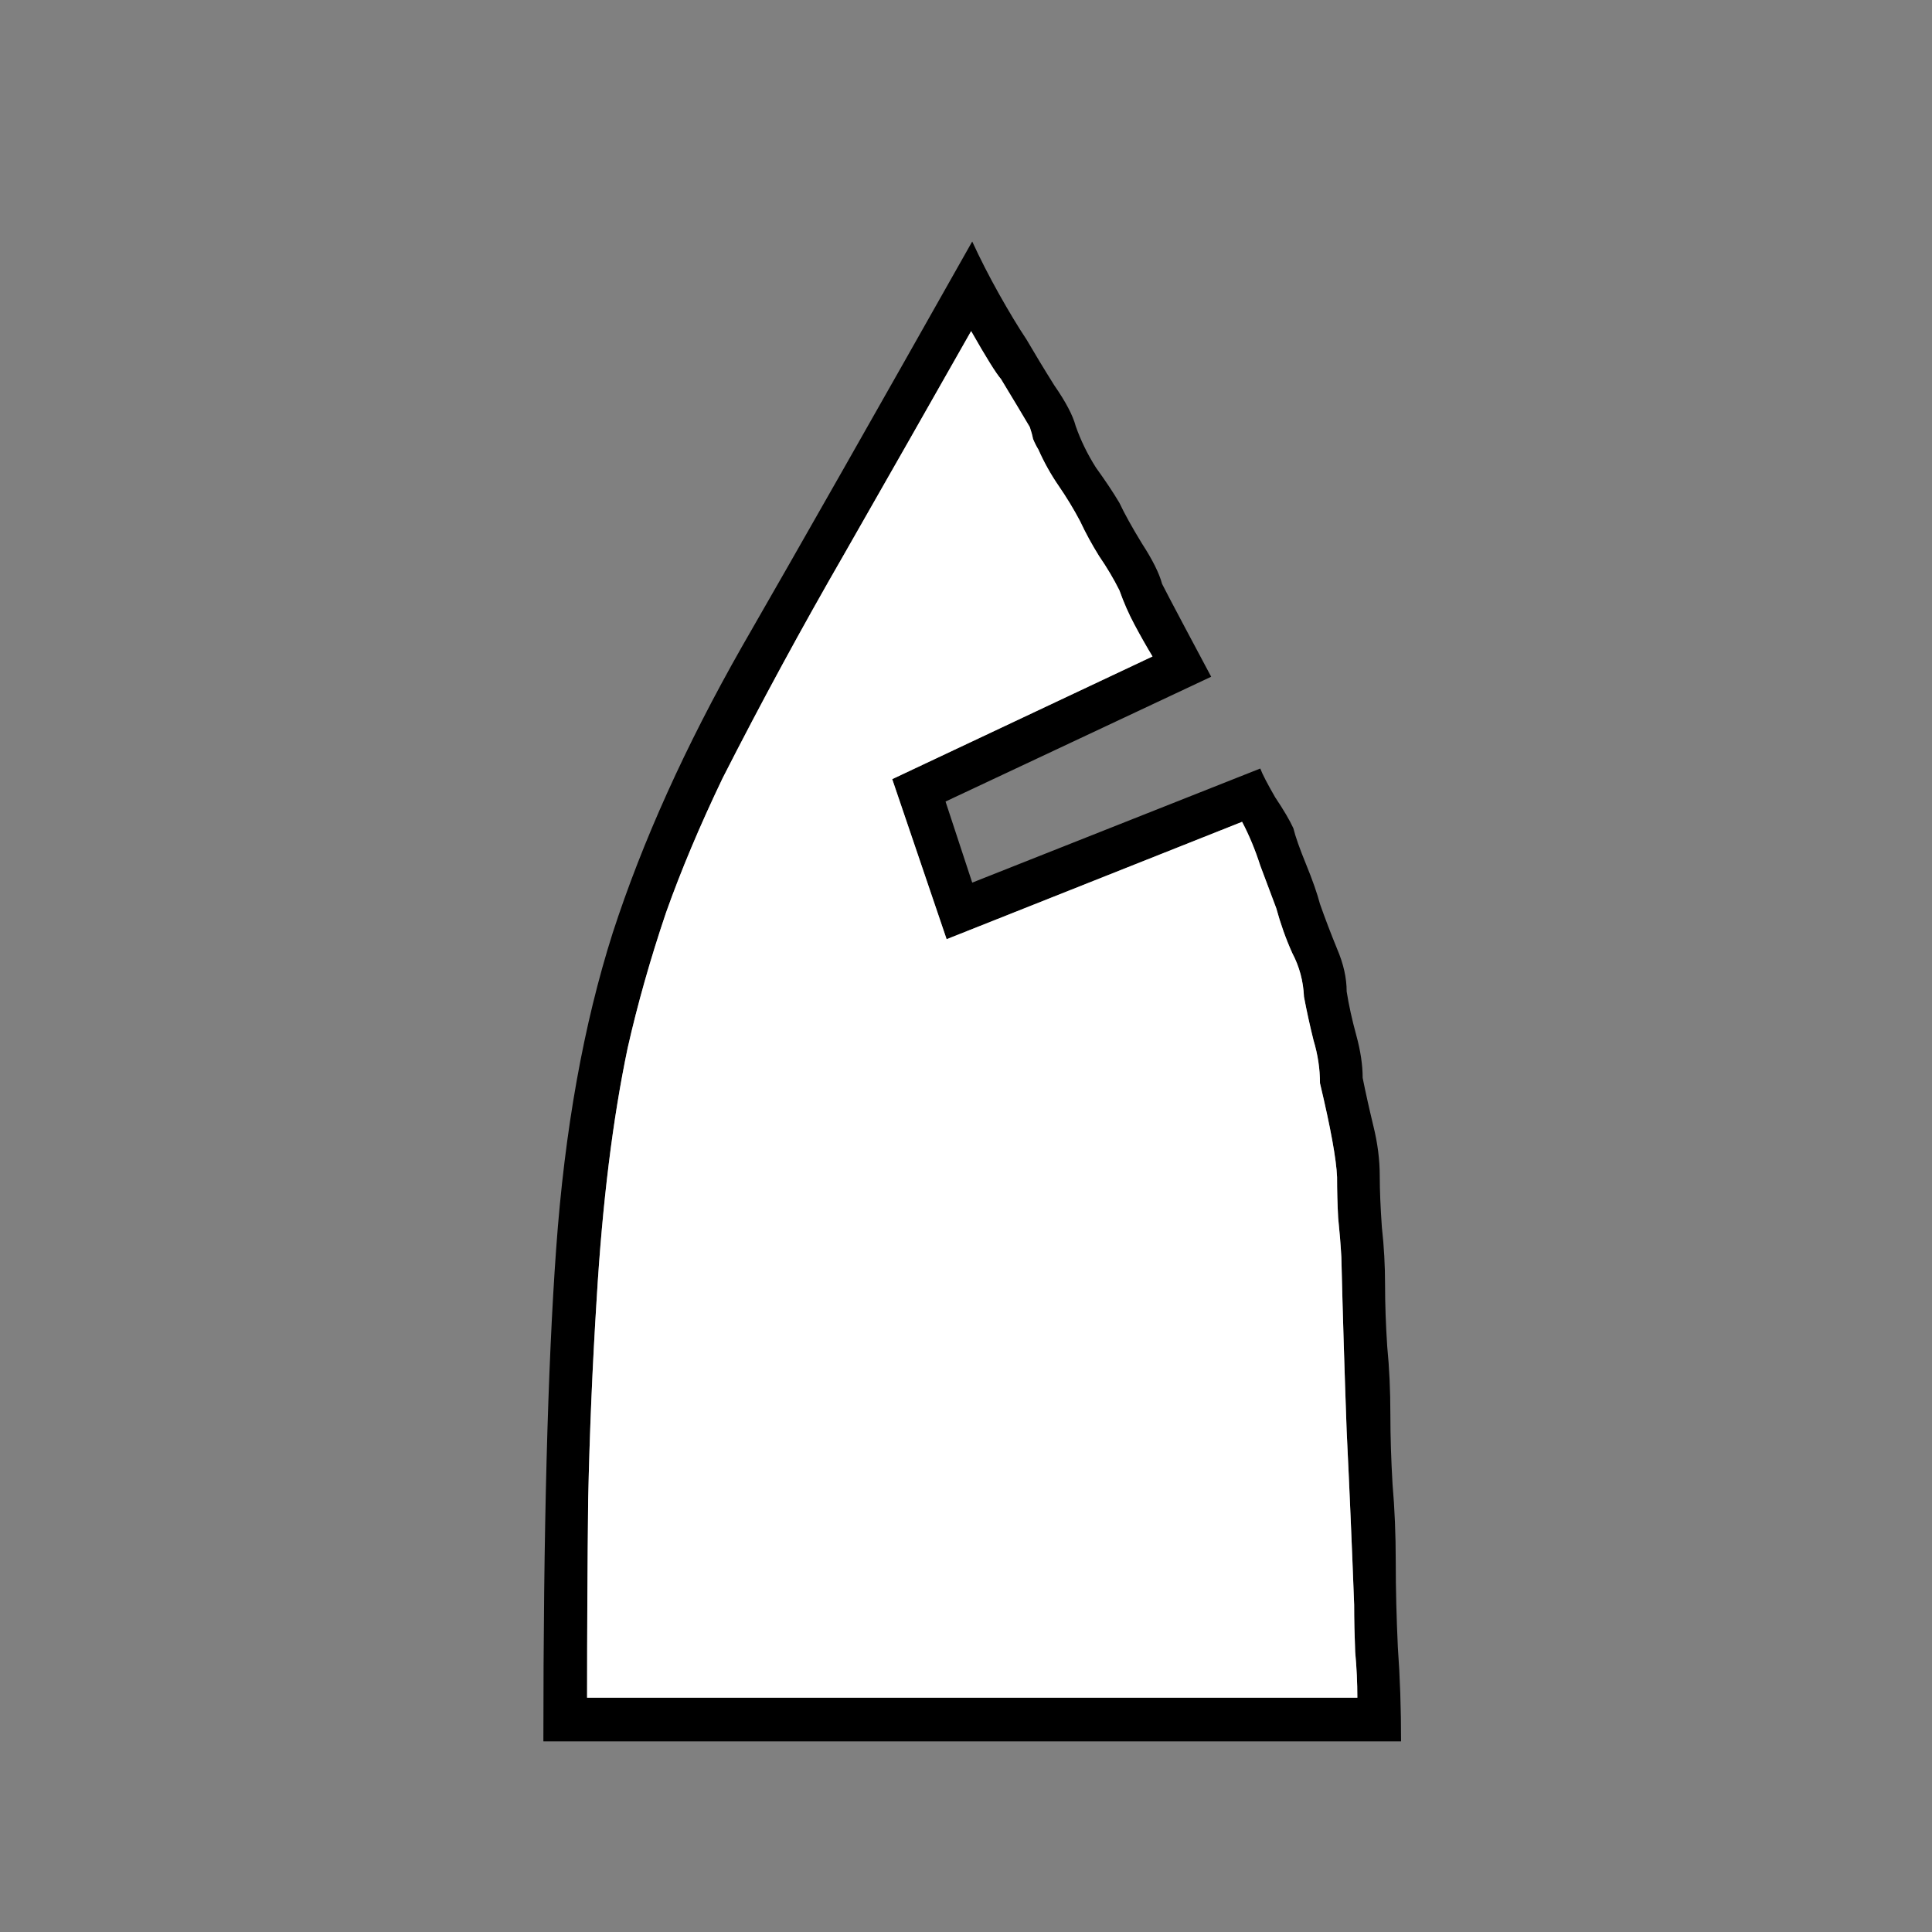
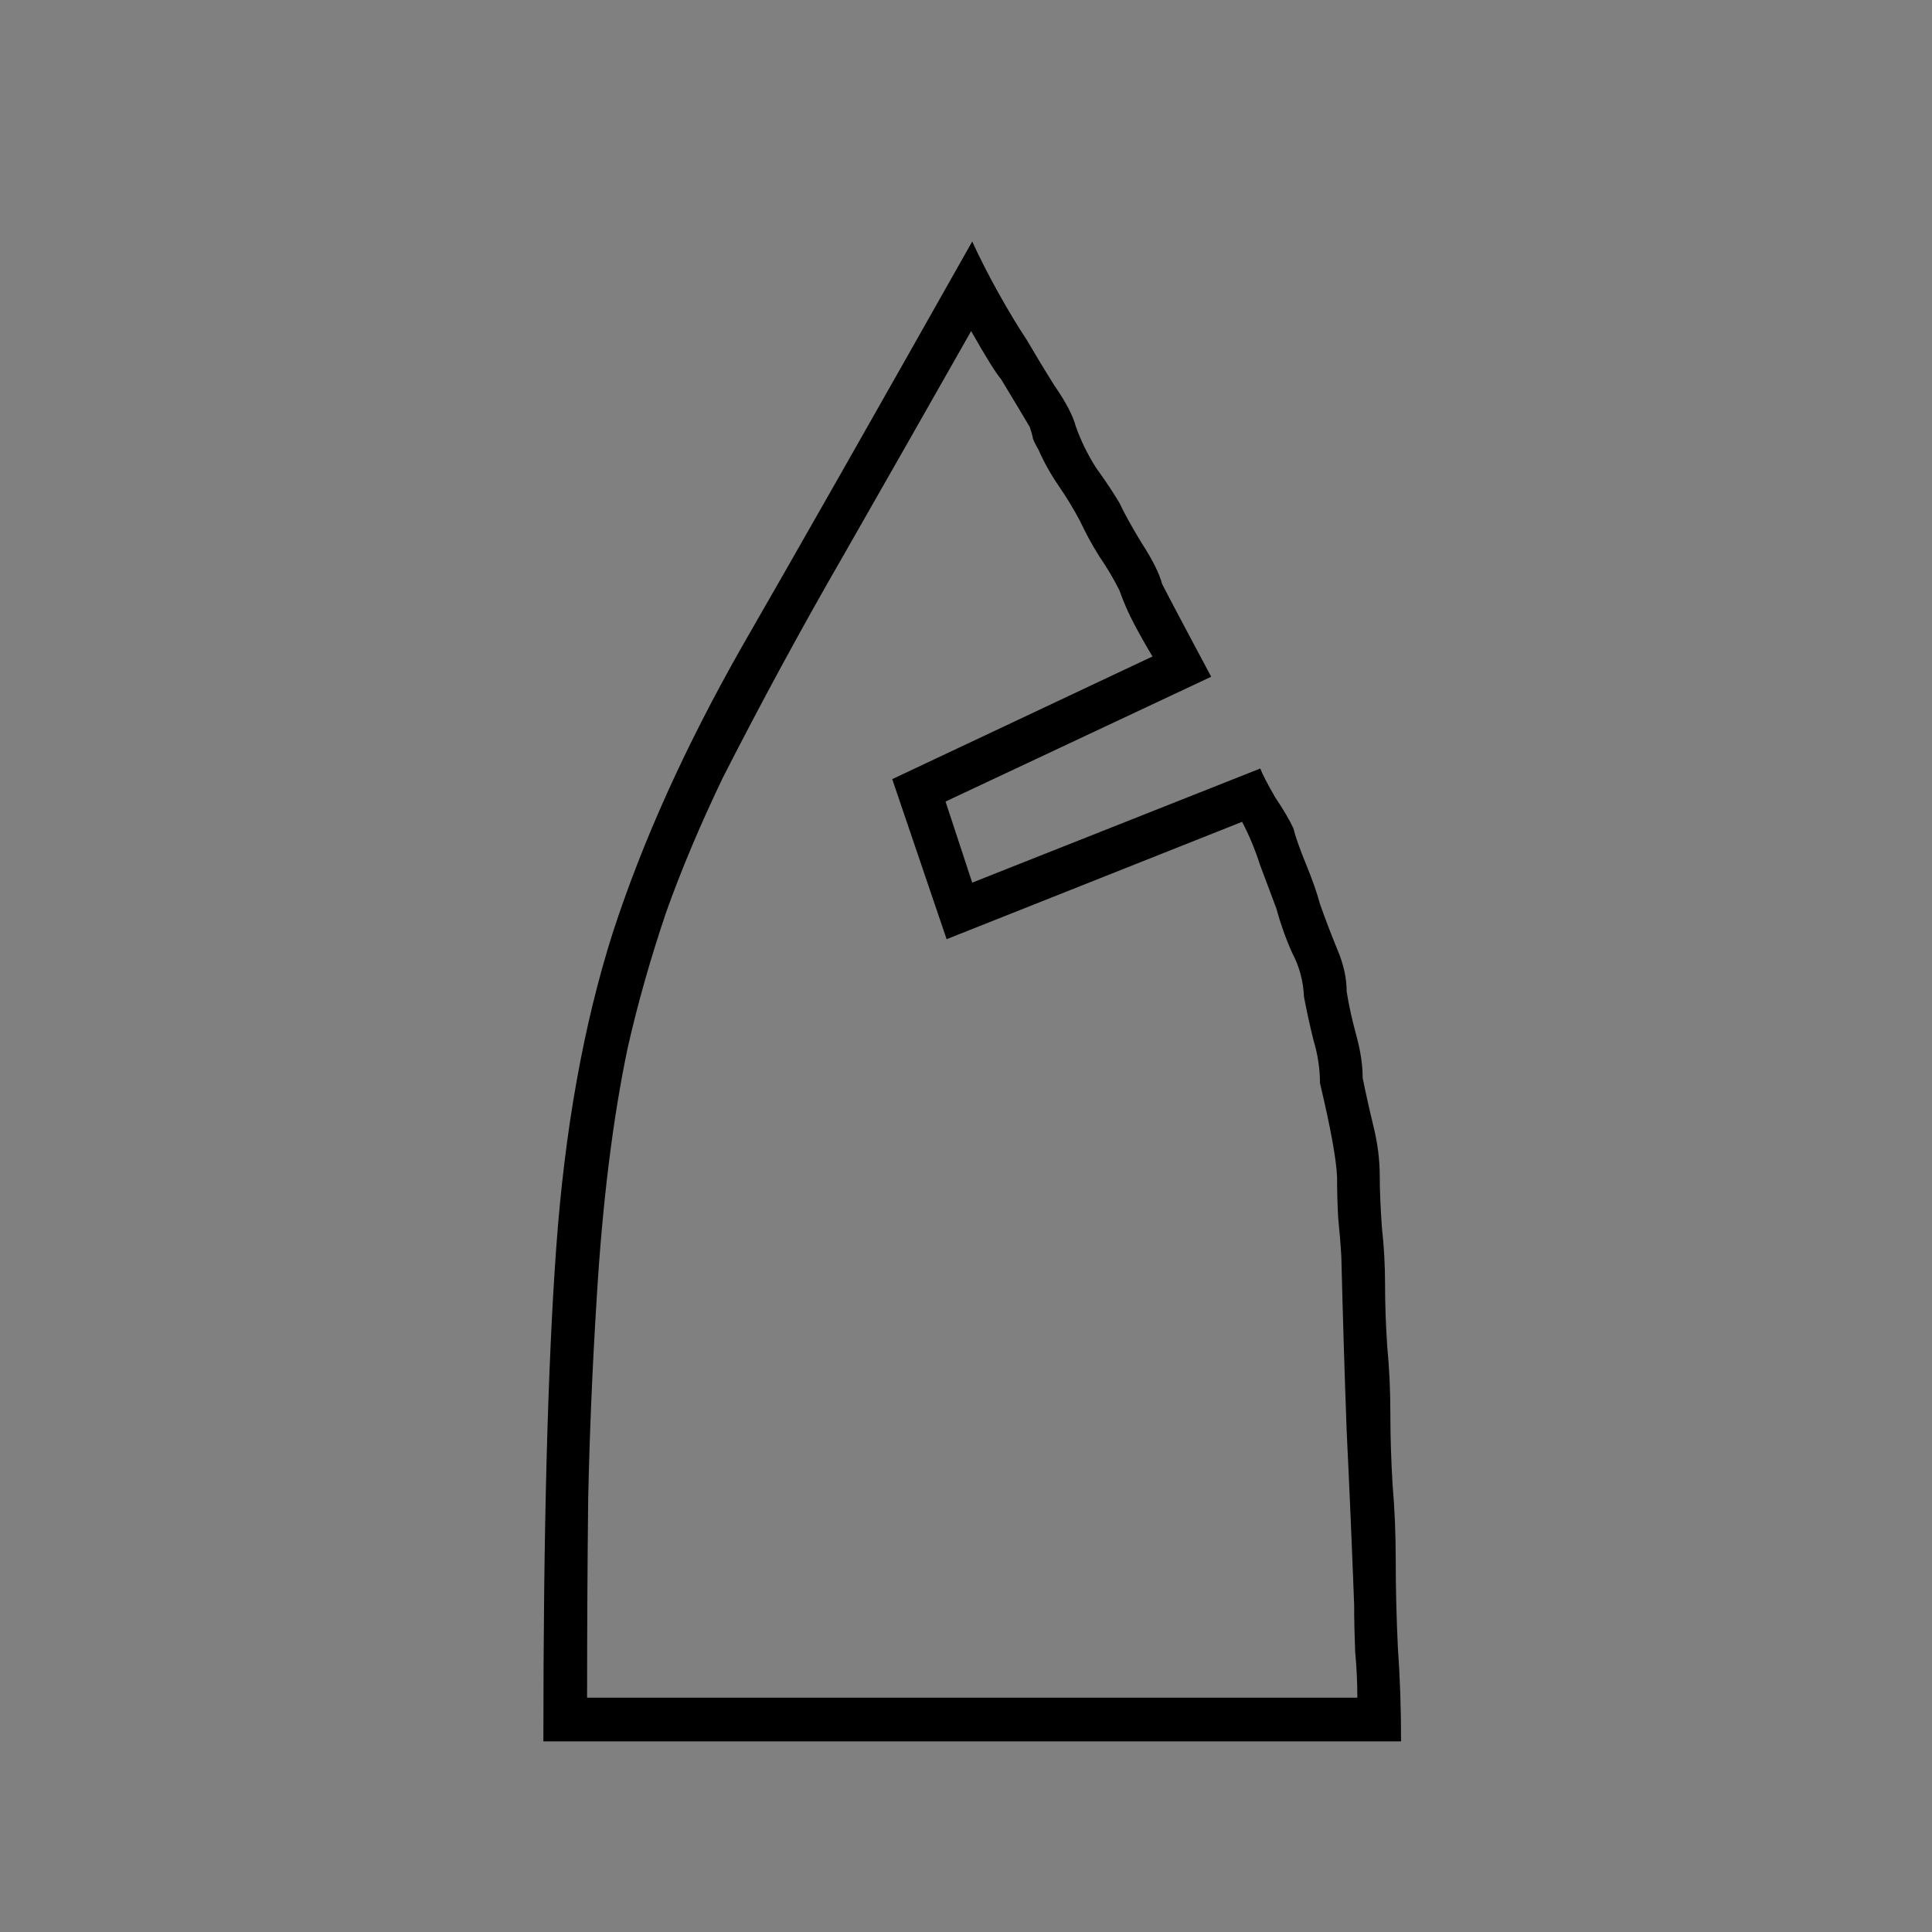
<svg xmlns="http://www.w3.org/2000/svg" width="32" height="32" viewBox="0 0 32 32" fill="none">
  <rect x="0" y="0" width="32" height="32" fill="#808080" stroke="none" />
  <path d="M21.139 15.043C21.056 14.82 20.968 14.584 20.874 14.337C20.791 14.078 20.691 13.836 20.573 13.612L15.679 15.556L14.778 12.905L19.089 10.873C18.983 10.697 18.883 10.52 18.789 10.343C18.695 10.167 18.612 9.978 18.541 9.778C18.447 9.589 18.335 9.401 18.206 9.212C18.088 9.024 17.982 8.83 17.888 8.629C17.782 8.429 17.664 8.235 17.534 8.046C17.405 7.858 17.293 7.658 17.199 7.446C17.163 7.387 17.134 7.328 17.11 7.269C17.099 7.21 17.081 7.145 17.057 7.074C16.939 6.874 16.78 6.609 16.58 6.279C16.498 6.185 16.333 5.92 16.085 5.484C15.39 6.709 14.69 7.94 13.983 9.177C13.276 10.402 12.605 11.639 11.969 12.888C11.591 13.677 11.279 14.419 11.032 15.114C10.773 15.88 10.561 16.628 10.396 17.358C10.149 18.536 9.978 19.92 9.883 21.51C9.813 22.618 9.766 23.725 9.742 24.832C9.73 25.928 9.724 27.023 9.724 28.119H22.482C22.482 27.871 22.47 27.618 22.446 27.359C22.435 27.088 22.429 26.829 22.429 26.581C22.393 25.627 22.352 24.667 22.305 23.701C22.27 22.735 22.24 21.775 22.217 20.821C22.205 20.609 22.187 20.391 22.164 20.168C22.152 19.944 22.146 19.72 22.146 19.496C22.134 19.202 22.04 18.683 21.863 17.941C21.863 17.706 21.828 17.47 21.757 17.234C21.698 16.999 21.645 16.757 21.598 16.51C21.587 16.251 21.522 16.009 21.404 15.786C21.298 15.55 21.21 15.303 21.139 15.043H21.139ZM23.206 28.843H9C9 25.356 9.071 22.635 9.212 20.68C9.353 18.713 9.666 16.969 10.149 15.45C10.643 13.93 11.356 12.352 12.287 10.714C13.229 9.077 14.501 6.839 16.103 4C16.233 4.283 16.38 4.571 16.545 4.866C16.71 5.16 16.863 5.414 17.004 5.626C17.134 5.849 17.287 6.103 17.464 6.385C17.652 6.656 17.77 6.88 17.817 7.057C17.899 7.292 18.011 7.522 18.153 7.746C18.306 7.958 18.436 8.152 18.541 8.329C18.624 8.506 18.748 8.73 18.913 9C19.089 9.271 19.201 9.495 19.248 9.672C19.295 9.766 19.419 10.002 19.619 10.379C19.82 10.756 19.967 11.032 20.061 11.209L15.661 13.276L16.103 14.619L20.874 12.729C20.909 12.823 20.992 12.982 21.121 13.206C21.263 13.418 21.363 13.589 21.422 13.718C21.457 13.86 21.528 14.06 21.634 14.319C21.74 14.578 21.816 14.796 21.863 14.973C21.946 15.208 22.04 15.456 22.146 15.715C22.252 15.962 22.305 16.198 22.305 16.422C22.34 16.645 22.393 16.887 22.464 17.146C22.535 17.405 22.57 17.641 22.57 17.853C22.617 18.088 22.676 18.354 22.747 18.648C22.817 18.931 22.853 19.207 22.853 19.478C22.853 19.714 22.865 19.997 22.888 20.326C22.924 20.645 22.941 20.963 22.941 21.281C22.941 21.599 22.953 21.94 22.977 22.305C23.012 22.659 23.029 23.036 23.029 23.436C23.029 23.79 23.041 24.173 23.065 24.585C23.1 24.985 23.118 25.415 23.118 25.875C23.118 26.322 23.13 26.794 23.153 27.288C23.189 27.783 23.206 28.301 23.206 28.843H23.206Z" fill="black" />
-   <path d="M21.139 15.043C21.056 14.82 20.968 14.584 20.874 14.337C20.791 14.078 20.691 13.836 20.573 13.612L15.679 15.556L14.778 12.905L19.089 10.873C18.983 10.697 18.883 10.52 18.789 10.343C18.695 10.167 18.612 9.978 18.541 9.778C18.447 9.589 18.335 9.401 18.206 9.213C18.088 9.024 17.982 8.83 17.888 8.629C17.782 8.429 17.664 8.235 17.534 8.046C17.405 7.858 17.293 7.658 17.199 7.446C17.163 7.387 17.134 7.328 17.11 7.269C17.099 7.21 17.081 7.145 17.057 7.074C16.939 6.874 16.78 6.609 16.58 6.279C16.498 6.185 16.333 5.92 16.085 5.484C15.39 6.709 14.69 7.94 13.983 9.177C13.276 10.402 12.605 11.639 11.969 12.888C11.591 13.677 11.279 14.419 11.032 15.114C10.773 15.88 10.561 16.628 10.396 17.358C10.149 18.536 9.978 19.92 9.883 21.51C9.813 22.618 9.766 23.725 9.742 24.832C9.73 25.928 9.724 27.023 9.724 28.119H22.482C22.482 27.871 22.47 27.618 22.446 27.359C22.435 27.088 22.429 26.829 22.429 26.581C22.393 25.627 22.352 24.667 22.305 23.701C22.27 22.735 22.24 21.776 22.217 20.821C22.205 20.609 22.187 20.391 22.164 20.168C22.152 19.944 22.146 19.72 22.146 19.496C22.134 19.202 22.04 18.683 21.863 17.941C21.863 17.706 21.828 17.47 21.757 17.234C21.698 16.999 21.645 16.757 21.598 16.51C21.587 16.251 21.522 16.009 21.404 15.786C21.298 15.55 21.21 15.303 21.139 15.043Z" fill="white" />
</svg>